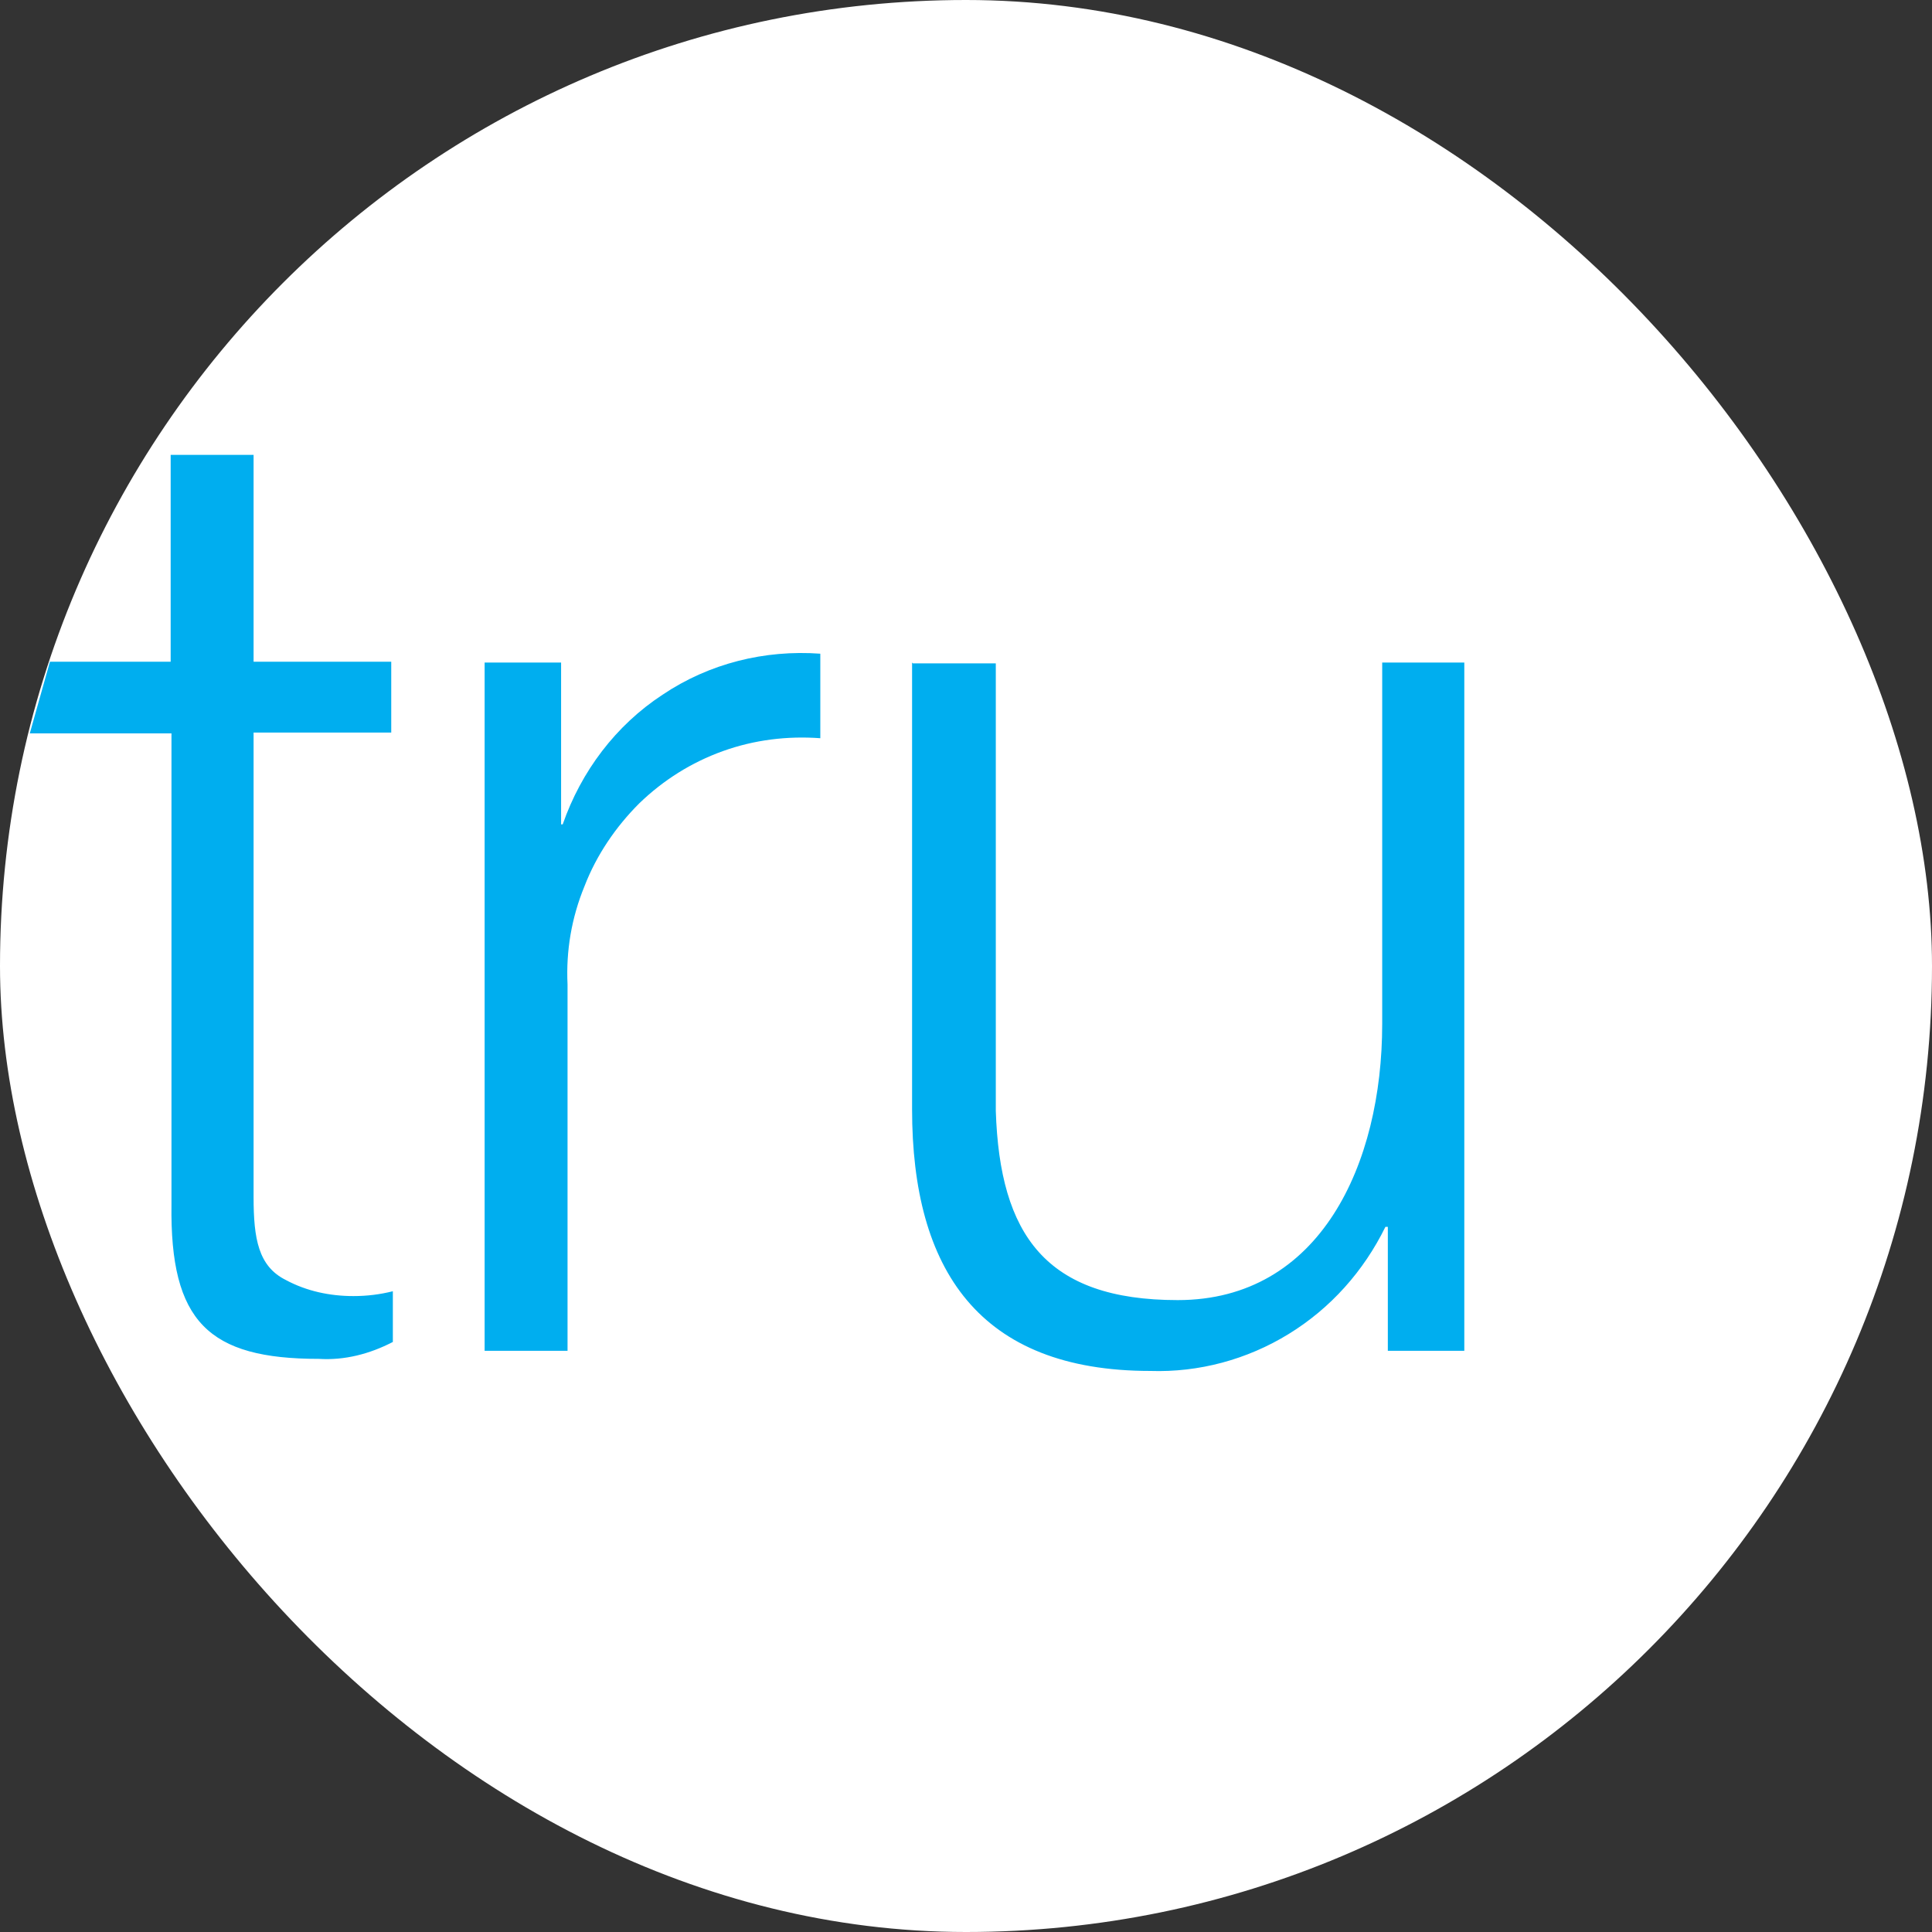
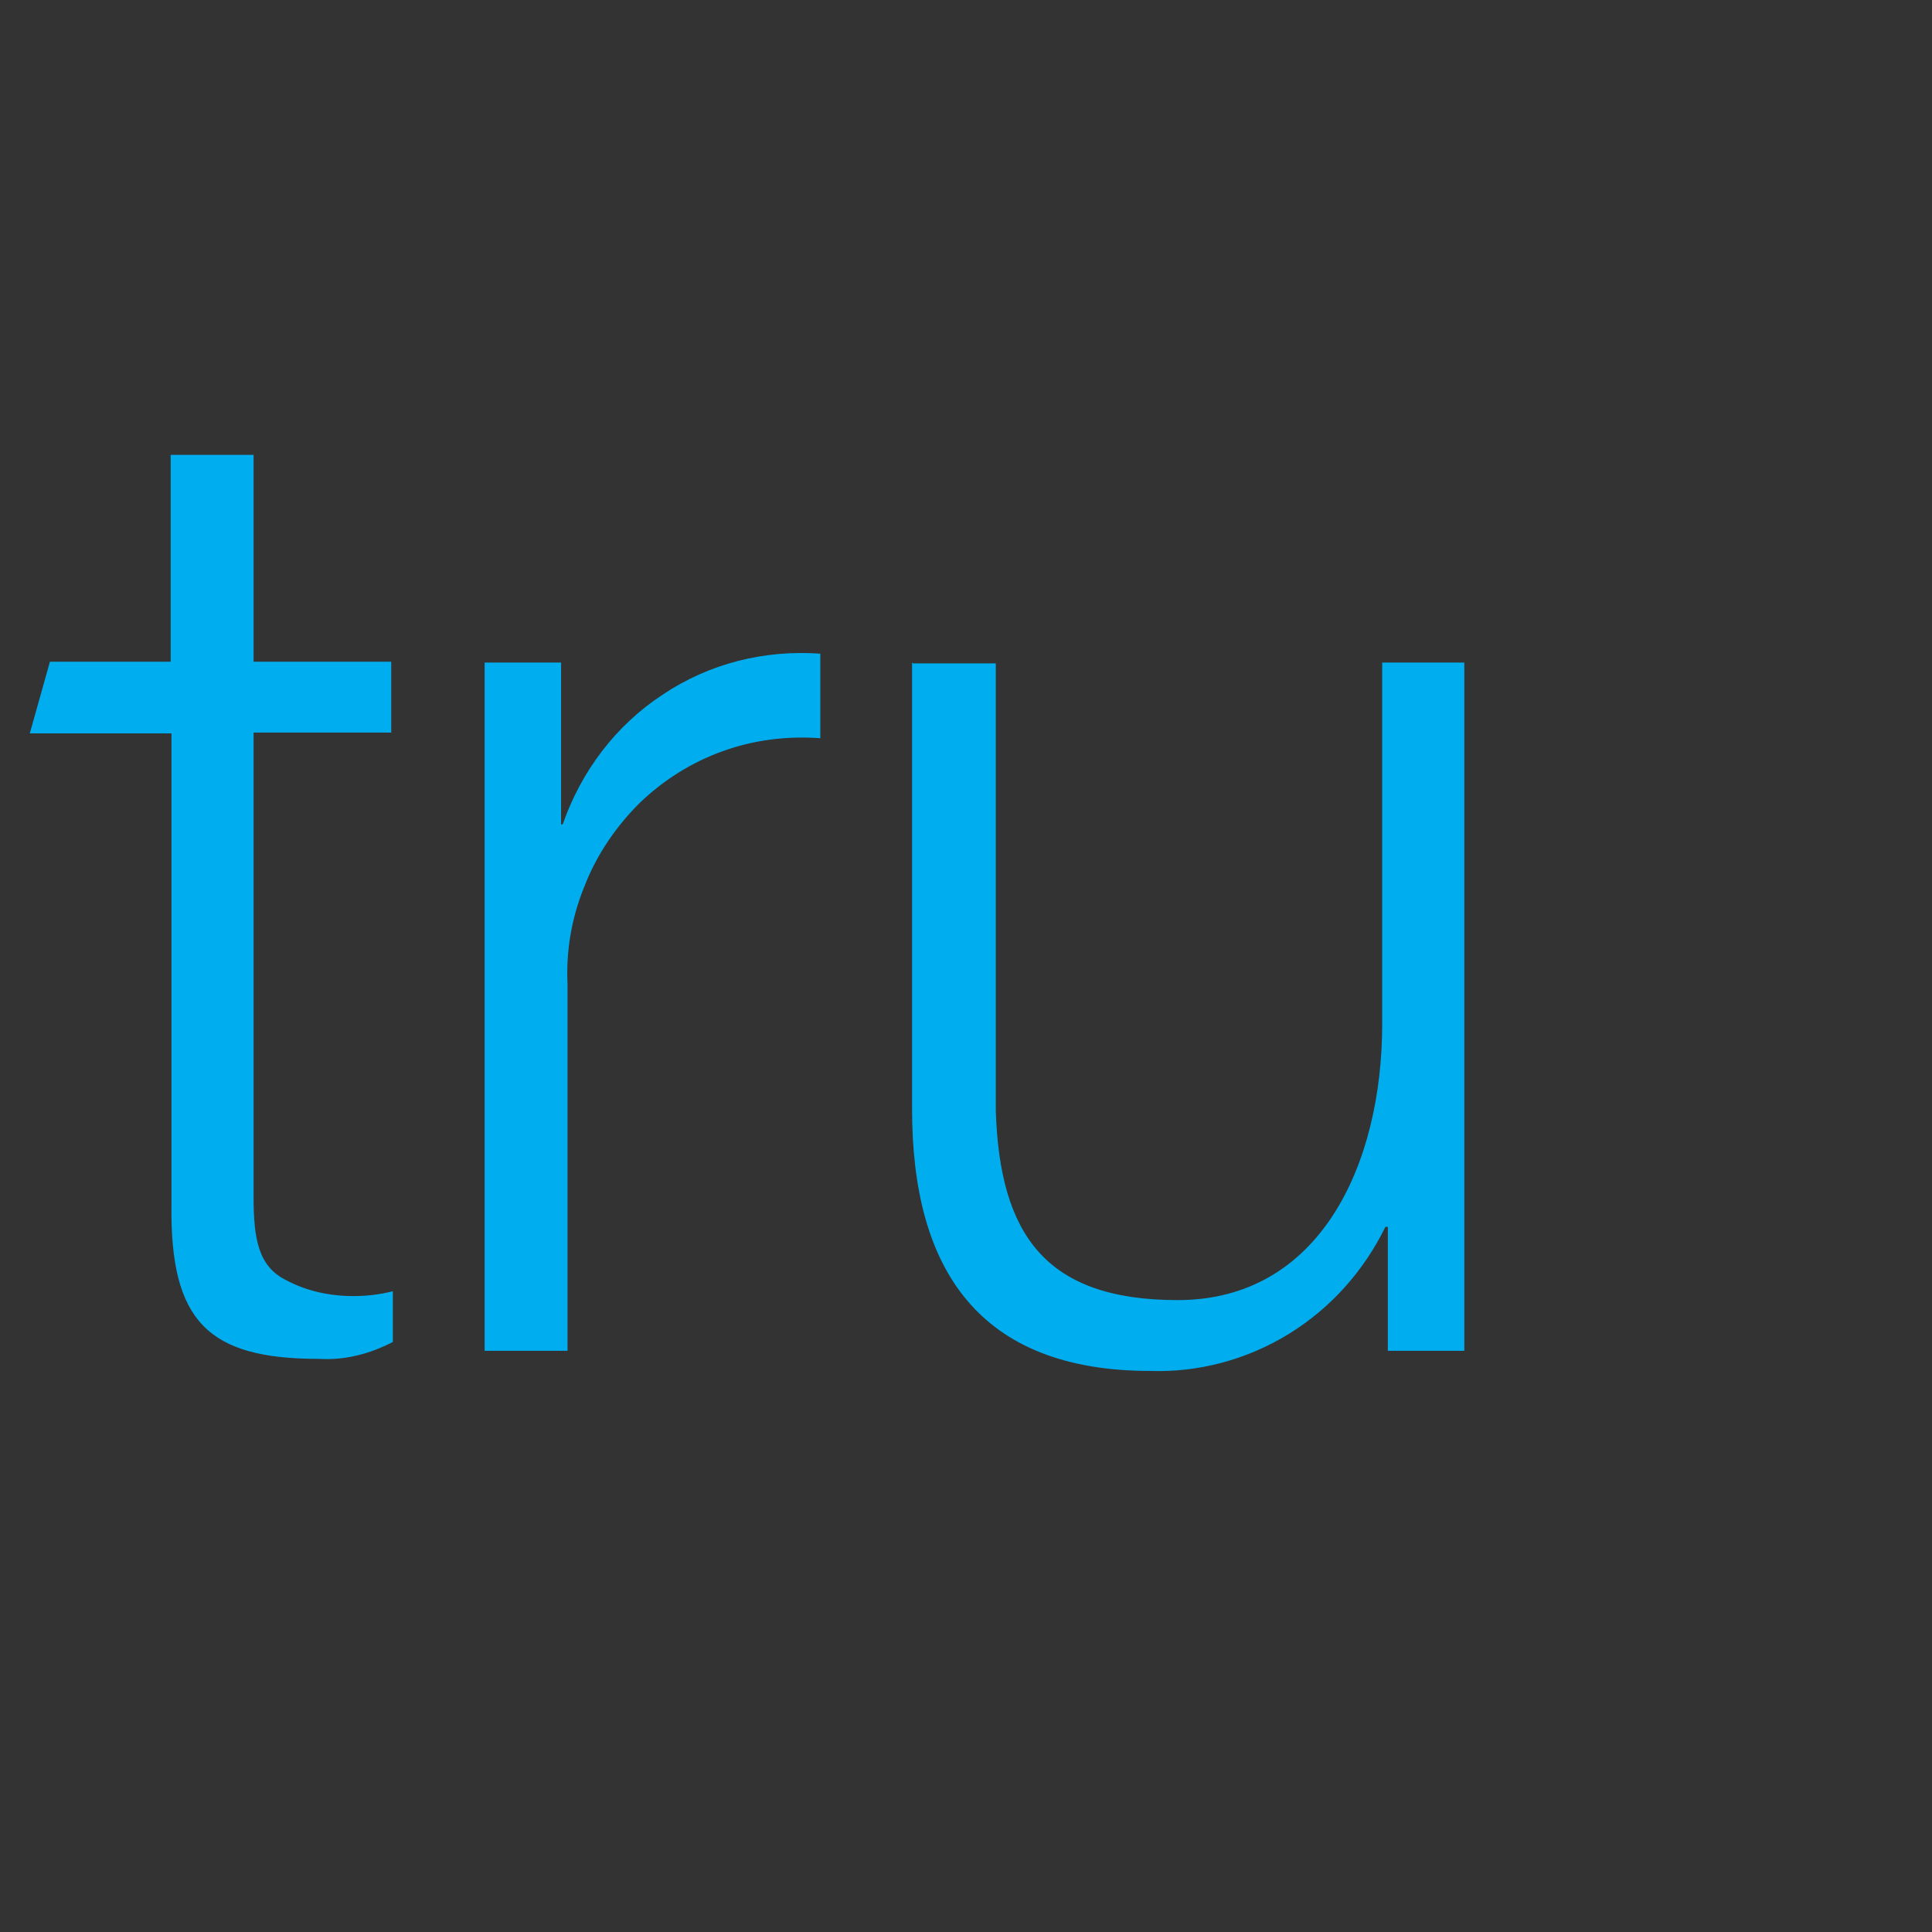
<svg xmlns="http://www.w3.org/2000/svg" width="144" height="144" fill="none">
  <rect width="100%" height="100%" fill="#333333" stroke="none" />
-   <rect width="144" height="144" fill="#fff" rx="72" />
  <path fill="#00AEEF" d="M2.221 54.662h10.56v35.1c-.12 8.76 2.76 11.52 10.98 11.52 1.92.12 3.78-.36 5.52-1.26v-3.78c-.96.24-1.92.36-2.94.36-1.74 0-3.48-.36-5.04-1.2-2.04-1.02-2.4-3.06-2.4-6.18v-34.62h10.26v-5.28h-10.26v-15.42h-6.18v15.42h-9M42.001 61.442h-.18v-12.06h-5.7v51.3h6.18v-27.3c-.12-2.52.3-4.98 1.26-7.32.9-2.34 2.34-4.44 4.08-6.18 1.8-1.74 3.9-3.06 6.24-3.9 2.34-.84 4.8-1.14 7.26-.96v-6.3c-4.14-.3-8.28.72-11.76 3.06-3.48 2.28-6.06 5.7-7.44 9.66h.06ZM67.981 49.382v33.3c0 11.94 4.98 19.5 17.76 19.5 3.6.12 7.2-.84 10.32-2.76s5.58-4.68 7.2-7.98h.18v9.24h5.7v-51.3h-6.12v26.94c0 10.44-4.62 20.58-15.24 20.58-9.84 0-13.26-4.86-13.56-14.1v-33.36h-6.18l-.06-.06Z" />
</svg>